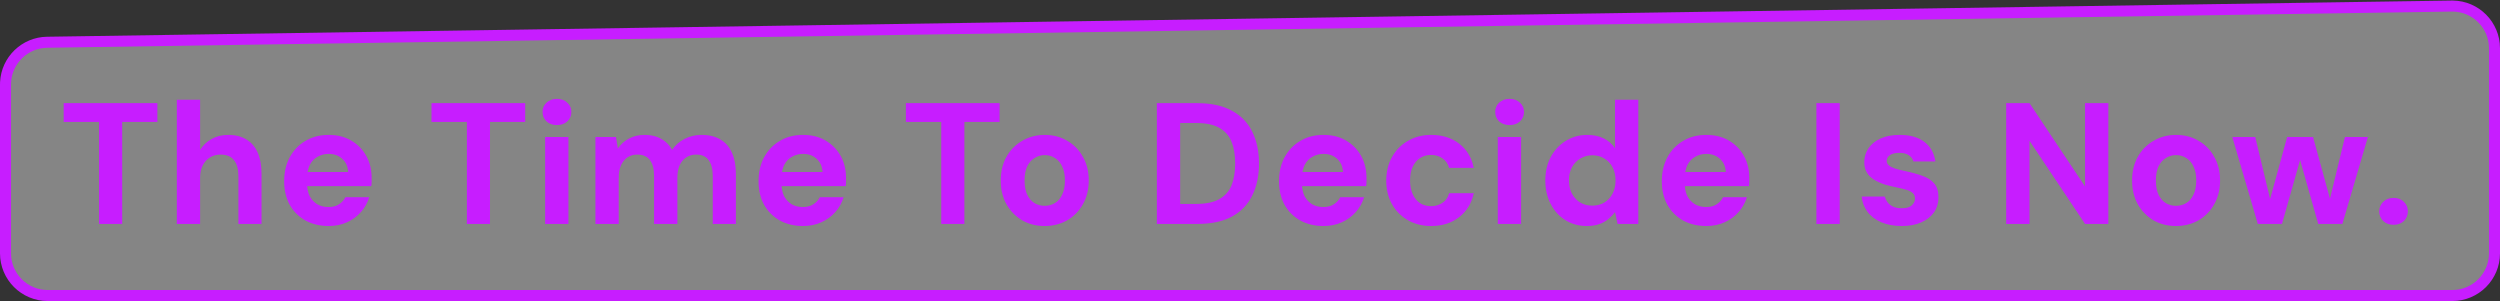
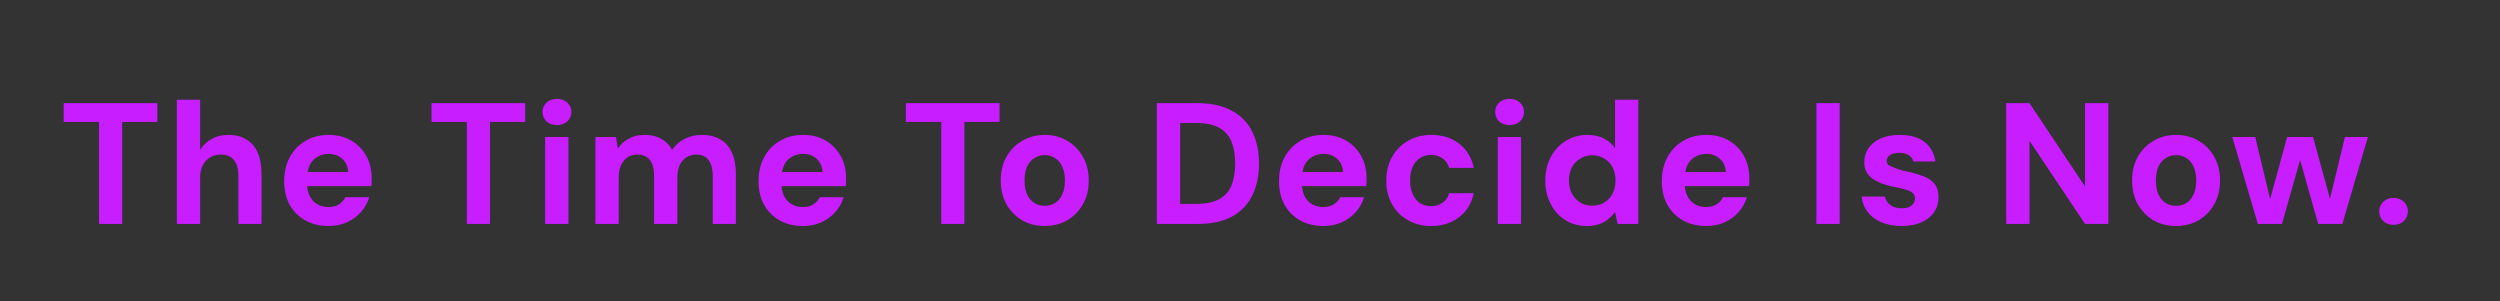
<svg xmlns="http://www.w3.org/2000/svg" width="681" height="82" viewBox="0 0 681 82" fill="none">
  <rect x="0" y="0" width="681" height="82" fill="#333333" stroke="none" />
-   <path d="M668.127 1.652C674.408 1.719 679.5 6.833 679.5 13.151V69C679.5 75.351 674.351 80.5 668 80.5H13C6.649 80.5 1.5 75.351 1.5 69V23.008L1.515 22.422C1.816 16.409 6.74 11.6 12.827 11.509L667.827 1.653L668.127 1.652Z" fill="white" fill-opacity="0.4" stroke="#C71DFF" stroke-width="3" />
-   <path d="M26.982 61V33.223H17.347V28.1H42.868V33.223H33.28V61H26.982ZM48.164 61V27.16H54.509V40.837C55.292 39.584 56.326 38.597 57.611 37.876C58.927 37.124 60.447 36.748 62.17 36.748C64.144 36.748 65.805 37.171 67.152 38.017C68.499 38.832 69.518 40.022 70.207 41.589C70.896 43.156 71.241 45.098 71.241 47.417V61H64.943V47.981C64.943 46.101 64.551 44.66 63.768 43.657C62.985 42.623 61.747 42.106 60.055 42.106C59.021 42.106 58.081 42.357 57.235 42.858C56.389 43.359 55.715 44.096 55.214 45.067C54.744 46.007 54.509 47.135 54.509 48.451V61H48.164ZM89.532 61.564C87.15 61.564 85.035 61.063 83.187 60.06C81.369 59.026 79.944 57.6 78.91 55.783C77.907 53.934 77.406 51.804 77.406 49.391C77.406 46.916 77.907 44.738 78.91 42.858C79.944 40.947 81.369 39.458 83.187 38.393C85.004 37.296 87.119 36.748 89.532 36.748C91.882 36.748 93.934 37.265 95.689 38.299C97.444 39.333 98.806 40.727 99.778 42.482C100.749 44.237 101.235 46.226 101.235 48.451C101.235 48.764 101.235 49.125 101.235 49.532C101.235 49.908 101.203 50.3 101.141 50.707H81.918V46.853H94.843C94.749 45.318 94.2 44.111 93.198 43.234C92.226 42.357 91.004 41.918 89.532 41.918C88.466 41.918 87.479 42.169 86.571 42.67C85.662 43.14 84.941 43.876 84.409 44.879C83.907 45.882 83.657 47.151 83.657 48.686V50.049C83.657 51.334 83.892 52.462 84.362 53.433C84.863 54.373 85.552 55.109 86.43 55.642C87.307 56.143 88.325 56.394 89.485 56.394C90.644 56.394 91.6 56.143 92.352 55.642C93.135 55.141 93.715 54.498 94.091 53.715H100.577C100.138 55.188 99.402 56.519 98.368 57.71C97.334 58.901 96.065 59.841 94.561 60.53C93.057 61.219 91.38 61.564 89.532 61.564ZM127.175 61V33.223H117.54V28.1H143.061V33.223H133.473V61H127.175ZM148.498 61V37.312H154.843V61H148.498ZM151.694 34.069C150.566 34.069 149.626 33.74 148.874 33.082C148.153 32.393 147.793 31.531 147.793 30.497C147.793 29.463 148.153 28.617 148.874 27.959C149.626 27.27 150.566 26.925 151.694 26.925C152.853 26.925 153.793 27.27 154.514 27.959C155.266 28.617 155.642 29.463 155.642 30.497C155.642 31.531 155.266 32.393 154.514 33.082C153.793 33.74 152.853 34.069 151.694 34.069ZM162.194 61V37.312H167.787L168.304 40.461C169.056 39.333 170.043 38.44 171.265 37.782C172.518 37.093 173.944 36.748 175.542 36.748C176.733 36.748 177.798 36.905 178.738 37.218C179.678 37.531 180.508 37.986 181.229 38.581C181.981 39.176 182.592 39.928 183.062 40.837C183.939 39.552 185.083 38.55 186.493 37.829C187.903 37.108 189.438 36.748 191.099 36.748C193.167 36.748 194.89 37.171 196.269 38.017C197.648 38.832 198.682 40.022 199.371 41.589C200.092 43.156 200.452 45.083 200.452 47.37V61H194.154V47.934C194.154 46.054 193.778 44.613 193.026 43.61C192.305 42.607 191.177 42.106 189.642 42.106C188.639 42.106 187.746 42.357 186.963 42.858C186.18 43.359 185.569 44.08 185.13 45.02C184.723 45.96 184.519 47.088 184.519 48.404V61H178.174V47.934C178.174 46.054 177.798 44.613 177.046 43.61C176.294 42.607 175.135 42.106 173.568 42.106C172.597 42.106 171.719 42.357 170.936 42.858C170.184 43.359 169.589 44.08 169.15 45.02C168.743 45.96 168.539 47.088 168.539 48.404V61H162.194ZM218.754 61.564C216.373 61.564 214.258 61.063 212.409 60.06C210.592 59.026 209.166 57.6 208.132 55.783C207.13 53.934 206.628 51.804 206.628 49.391C206.628 46.916 207.13 44.738 208.132 42.858C209.166 40.947 210.592 39.458 212.409 38.393C214.227 37.296 216.342 36.748 218.754 36.748C221.104 36.748 223.157 37.265 224.911 38.299C226.666 39.333 228.029 40.727 229 42.482C229.972 44.237 230.457 46.226 230.457 48.451C230.457 48.764 230.457 49.125 230.457 49.532C230.457 49.908 230.426 50.3 230.363 50.707H211.14V46.853H224.065C223.971 45.318 223.423 44.111 222.42 43.234C221.449 42.357 220.227 41.918 218.754 41.918C217.689 41.918 216.702 42.169 215.793 42.67C214.885 43.14 214.164 43.876 213.631 44.879C213.13 45.882 212.879 47.151 212.879 48.686V50.049C212.879 51.334 213.114 52.462 213.584 53.433C214.086 54.373 214.775 55.109 215.652 55.642C216.53 56.143 217.548 56.394 218.707 56.394C219.867 56.394 220.822 56.143 221.574 55.642C222.358 55.141 222.937 54.498 223.313 53.715H229.799C229.361 55.188 228.624 56.519 227.59 57.71C226.556 58.901 225.287 59.841 223.783 60.53C222.279 61.219 220.603 61.564 218.754 61.564ZM256.397 61V33.223H246.762V28.1H272.283V33.223H262.695V61H256.397ZM284.542 61.564C282.286 61.564 280.25 61.047 278.432 60.013C276.646 58.948 275.221 57.491 274.155 55.642C273.121 53.762 272.604 51.616 272.604 49.203C272.604 46.728 273.121 44.566 274.155 42.717C275.221 40.837 276.662 39.38 278.479 38.346C280.297 37.281 282.333 36.748 284.589 36.748C286.877 36.748 288.913 37.281 290.699 38.346C292.517 39.38 293.942 40.837 294.976 42.717C296.042 44.566 296.574 46.712 296.574 49.156C296.574 51.6 296.042 53.762 294.976 55.642C293.942 57.491 292.517 58.948 290.699 60.013C288.882 61.047 286.83 61.564 284.542 61.564ZM284.542 56.065C285.608 56.065 286.548 55.814 287.362 55.313C288.208 54.812 288.866 54.044 289.336 53.01C289.838 51.976 290.088 50.691 290.088 49.156C290.088 47.621 289.838 46.352 289.336 45.349C288.866 44.315 288.208 43.547 287.362 43.046C286.548 42.513 285.623 42.247 284.589 42.247C283.587 42.247 282.662 42.513 281.816 43.046C280.97 43.547 280.297 44.315 279.795 45.349C279.325 46.352 279.09 47.621 279.09 49.156C279.09 50.691 279.325 51.976 279.795 53.01C280.297 54.044 280.955 54.812 281.769 55.313C282.615 55.814 283.54 56.065 284.542 56.065ZM315.126 61V28.1H326.124C329.946 28.1 333.095 28.789 335.571 30.168C338.077 31.515 339.926 33.427 341.117 35.902C342.339 38.346 342.95 41.229 342.95 44.55C342.95 47.871 342.339 50.77 341.117 53.245C339.926 55.689 338.093 57.6 335.618 58.979C333.142 60.326 329.978 61 326.124 61H315.126ZM321.471 55.548H325.795C328.489 55.548 330.604 55.109 332.14 54.232C333.706 53.355 334.819 52.101 335.477 50.472C336.135 48.811 336.464 46.837 336.464 44.55C336.464 42.231 336.135 40.257 335.477 38.628C334.819 36.967 333.706 35.698 332.14 34.821C330.604 33.944 328.489 33.505 325.795 33.505H321.471V55.548ZM360.529 61.564C358.148 61.564 356.033 61.063 354.184 60.06C352.367 59.026 350.941 57.6 349.907 55.783C348.904 53.934 348.403 51.804 348.403 49.391C348.403 46.916 348.904 44.738 349.907 42.858C350.941 40.947 352.367 39.458 354.184 38.393C356.001 37.296 358.116 36.748 360.529 36.748C362.879 36.748 364.931 37.265 366.686 38.299C368.441 39.333 369.804 40.727 370.775 42.482C371.746 44.237 372.232 46.226 372.232 48.451C372.232 48.764 372.232 49.125 372.232 49.532C372.232 49.908 372.201 50.3 372.138 50.707H352.915V46.853H365.84C365.746 45.318 365.198 44.111 364.195 43.234C363.224 42.357 362.002 41.918 360.529 41.918C359.464 41.918 358.477 42.169 357.568 42.67C356.659 43.14 355.939 43.876 355.406 44.879C354.905 45.882 354.654 47.151 354.654 48.686V50.049C354.654 51.334 354.889 52.462 355.359 53.433C355.86 54.373 356.55 55.109 357.427 55.642C358.304 56.143 359.323 56.394 360.482 56.394C361.641 56.394 362.597 56.143 363.349 55.642C364.132 55.141 364.712 54.498 365.088 53.715H371.574C371.135 55.188 370.399 56.519 369.365 57.71C368.331 58.901 367.062 59.841 365.558 60.53C364.054 61.219 362.378 61.564 360.529 61.564ZM389.836 61.564C387.455 61.564 385.34 61.031 383.491 59.966C381.643 58.901 380.201 57.444 379.167 55.595C378.133 53.746 377.616 51.631 377.616 49.25C377.616 46.806 378.133 44.66 379.167 42.811C380.201 40.931 381.643 39.458 383.491 38.393C385.34 37.296 387.455 36.748 389.836 36.748C392.876 36.748 395.429 37.547 397.497 39.145C399.565 40.743 400.881 42.936 401.445 45.725H394.724C394.442 44.628 393.847 43.767 392.938 43.14C392.061 42.513 391.011 42.2 389.789 42.2C388.693 42.2 387.706 42.482 386.828 43.046C385.982 43.579 385.309 44.378 384.807 45.443C384.337 46.477 384.102 47.715 384.102 49.156C384.102 50.253 384.243 51.24 384.525 52.117C384.807 52.963 385.199 53.699 385.7 54.326C386.202 54.921 386.797 55.376 387.486 55.689C388.207 56.002 388.975 56.159 389.789 56.159C390.604 56.159 391.34 56.018 391.998 55.736C392.688 55.454 393.267 55.062 393.737 54.561C394.207 54.028 394.536 53.386 394.724 52.634H401.445C400.881 55.36 399.55 57.538 397.45 59.167C395.382 60.765 392.844 61.564 389.836 61.564ZM407.998 61V37.312H414.343V61H407.998ZM411.194 34.069C410.066 34.069 409.126 33.74 408.374 33.082C407.654 32.393 407.293 31.531 407.293 30.497C407.293 29.463 407.654 28.617 408.374 27.959C409.126 27.27 410.066 26.925 411.194 26.925C412.354 26.925 413.294 27.27 414.014 27.959C414.766 28.617 415.142 29.463 415.142 30.497C415.142 31.531 414.766 32.393 414.014 33.082C413.294 33.74 412.354 34.069 411.194 34.069ZM432.223 61.564C430.061 61.564 428.118 61.031 426.395 59.966C424.703 58.901 423.371 57.428 422.4 55.548C421.428 53.668 420.943 51.553 420.943 49.203C420.943 46.79 421.428 44.66 422.4 42.811C423.402 40.931 424.765 39.458 426.489 38.393C428.243 37.296 430.202 36.748 432.364 36.748C434.056 36.748 435.544 37.061 436.829 37.688C438.113 38.315 439.147 39.208 439.931 40.367V27.16H446.276V61H440.636L439.931 57.757C439.461 58.415 438.865 59.042 438.145 59.637C437.455 60.232 436.625 60.702 435.654 61.047C434.682 61.392 433.539 61.564 432.223 61.564ZM433.727 56.018C434.98 56.018 436.077 55.736 437.017 55.172C437.988 54.577 438.74 53.762 439.273 52.728C439.805 51.694 440.072 50.503 440.072 49.156C440.072 47.809 439.805 46.618 439.273 45.584C438.74 44.55 437.988 43.751 437.017 43.187C436.077 42.592 434.98 42.294 433.727 42.294C432.536 42.294 431.455 42.592 430.484 43.187C429.512 43.751 428.745 44.55 428.181 45.584C427.648 46.618 427.382 47.793 427.382 49.109C427.382 50.488 427.648 51.694 428.181 52.728C428.745 53.762 429.497 54.577 430.437 55.172C431.408 55.736 432.505 56.018 433.727 56.018ZM464.807 61.564C462.425 61.564 460.31 61.063 458.462 60.06C456.644 59.026 455.219 57.6 454.185 55.783C453.182 53.934 452.681 51.804 452.681 49.391C452.681 46.916 453.182 44.738 454.185 42.858C455.219 40.947 456.644 39.458 458.462 38.393C460.279 37.296 462.394 36.748 464.807 36.748C467.157 36.748 469.209 37.265 470.964 38.299C472.718 39.333 474.081 40.727 475.053 42.482C476.024 44.237 476.51 46.226 476.51 48.451C476.51 48.764 476.51 49.125 476.51 49.532C476.51 49.908 476.478 50.3 476.416 50.707H457.193V46.853H470.118C470.024 45.318 469.475 44.111 468.473 43.234C467.501 42.357 466.279 41.918 464.807 41.918C463.741 41.918 462.754 42.169 461.846 42.67C460.937 43.14 460.216 43.876 459.684 44.879C459.182 45.882 458.932 47.151 458.932 48.686V50.049C458.932 51.334 459.167 52.462 459.637 53.433C460.138 54.373 460.827 55.109 461.705 55.642C462.582 56.143 463.6 56.394 464.76 56.394C465.919 56.394 466.875 56.143 467.627 55.642C468.41 55.141 468.99 54.498 469.366 53.715H475.852C475.413 55.188 474.677 56.519 473.643 57.71C472.609 58.901 471.34 59.841 469.836 60.53C468.332 61.219 466.655 61.564 464.807 61.564ZM494.789 61V28.1H501.134V61H494.789ZM518.075 61.564C515.913 61.564 514.033 61.219 512.435 60.53C510.837 59.841 509.584 58.885 508.675 57.663C507.767 56.441 507.25 55.062 507.124 53.527H513.422C513.579 54.122 513.845 54.671 514.221 55.172C514.597 55.642 515.099 56.018 515.725 56.3C516.352 56.582 517.104 56.723 517.981 56.723C518.827 56.723 519.517 56.613 520.049 56.394C520.582 56.143 520.974 55.814 521.224 55.407C521.506 55 521.647 54.577 521.647 54.138C521.647 53.48 521.459 52.979 521.083 52.634C520.707 52.258 520.159 51.96 519.438 51.741C518.718 51.522 517.84 51.302 516.806 51.083C515.678 50.864 514.566 50.597 513.469 50.284C512.404 49.939 511.448 49.516 510.602 49.015C509.756 48.514 509.083 47.871 508.581 47.088C508.08 46.305 507.829 45.333 507.829 44.174C507.829 42.764 508.205 41.511 508.957 40.414C509.709 39.286 510.806 38.393 512.247 37.735C513.689 37.077 515.428 36.748 517.464 36.748C520.316 36.748 522.572 37.39 524.232 38.675C525.893 39.96 526.88 41.73 527.193 43.986H521.224C521.036 43.265 520.613 42.701 519.955 42.294C519.329 41.855 518.483 41.636 517.417 41.636C516.289 41.636 515.428 41.84 514.832 42.247C514.237 42.654 513.939 43.187 513.939 43.845C513.939 44.284 514.127 44.675 514.503 45.02C514.911 45.365 515.475 45.662 516.195 45.913C516.916 46.132 517.793 46.352 518.827 46.571C520.645 46.947 522.243 47.386 523.621 47.887C525 48.357 526.081 49.046 526.864 49.955C527.648 50.832 528.039 52.117 528.039 53.809C528.039 55.313 527.632 56.66 526.817 57.851C526.003 59.01 524.843 59.919 523.339 60.577C521.867 61.235 520.112 61.564 518.075 61.564ZM546.49 61V28.1H552.835L567.969 50.801V28.1H574.314V61H567.969L552.835 38.346V61H546.49ZM592.716 61.564C590.46 61.564 588.423 61.047 586.606 60.013C584.82 58.948 583.394 57.491 582.329 55.642C581.295 53.762 580.778 51.616 580.778 49.203C580.778 46.728 581.295 44.566 582.329 42.717C583.394 40.837 584.835 39.38 586.653 38.346C588.47 37.281 590.507 36.748 592.763 36.748C595.05 36.748 597.087 37.281 598.873 38.346C600.69 39.38 602.116 40.837 603.15 42.717C604.215 44.566 604.748 46.712 604.748 49.156C604.748 51.6 604.215 53.762 603.15 55.642C602.116 57.491 600.69 58.948 598.873 60.013C597.055 61.047 595.003 61.564 592.716 61.564ZM592.716 56.065C593.781 56.065 594.721 55.814 595.536 55.313C596.382 54.812 597.04 54.044 597.51 53.01C598.011 51.976 598.262 50.691 598.262 49.156C598.262 47.621 598.011 46.352 597.51 45.349C597.04 44.315 596.382 43.547 595.536 43.046C594.721 42.513 593.797 42.247 592.763 42.247C591.76 42.247 590.836 42.513 589.99 43.046C589.144 43.547 588.47 44.315 587.969 45.349C587.499 46.352 587.264 47.621 587.264 49.156C587.264 50.691 587.499 51.976 587.969 53.01C588.47 54.044 589.128 54.812 589.943 55.313C590.789 55.814 591.713 56.065 592.716 56.065ZM615.029 61L608.073 37.312H614.324L618.93 56.535L617.755 56.488L623.019 37.312H630.069L635.333 56.488L634.111 56.535L638.764 37.312H645.015L638.059 61H631.479L625.886 41.26H627.202L621.609 61H615.029ZM652.049 61.235C650.858 61.235 649.903 60.89 649.182 60.201C648.461 59.48 648.101 58.603 648.101 57.569C648.101 56.535 648.461 55.673 649.182 54.984C649.903 54.263 650.858 53.903 652.049 53.903C653.177 53.903 654.101 54.263 654.822 54.984C655.543 55.673 655.903 56.535 655.903 57.569C655.903 58.603 655.543 59.48 654.822 60.201C654.101 60.89 653.177 61.235 652.049 61.235Z" fill="#C71DFF" />
+   <path d="M26.982 61V33.223H17.347V28.1H42.868V33.223H33.28V61H26.982ZM48.164 61V27.16H54.509V40.837C55.292 39.584 56.326 38.597 57.611 37.876C58.927 37.124 60.447 36.748 62.17 36.748C64.144 36.748 65.805 37.171 67.152 38.017C68.499 38.832 69.518 40.022 70.207 41.589C70.896 43.156 71.241 45.098 71.241 47.417V61H64.943V47.981C64.943 46.101 64.551 44.66 63.768 43.657C62.985 42.623 61.747 42.106 60.055 42.106C59.021 42.106 58.081 42.357 57.235 42.858C56.389 43.359 55.715 44.096 55.214 45.067C54.744 46.007 54.509 47.135 54.509 48.451V61H48.164ZM89.532 61.564C87.15 61.564 85.035 61.063 83.187 60.06C81.369 59.026 79.944 57.6 78.91 55.783C77.907 53.934 77.406 51.804 77.406 49.391C77.406 46.916 77.907 44.738 78.91 42.858C79.944 40.947 81.369 39.458 83.187 38.393C85.004 37.296 87.119 36.748 89.532 36.748C91.882 36.748 93.934 37.265 95.689 38.299C97.444 39.333 98.806 40.727 99.778 42.482C100.749 44.237 101.235 46.226 101.235 48.451C101.235 48.764 101.235 49.125 101.235 49.532C101.235 49.908 101.203 50.3 101.141 50.707H81.918V46.853H94.843C94.749 45.318 94.2 44.111 93.198 43.234C92.226 42.357 91.004 41.918 89.532 41.918C88.466 41.918 87.479 42.169 86.571 42.67C85.662 43.14 84.941 43.876 84.409 44.879C83.907 45.882 83.657 47.151 83.657 48.686V50.049C83.657 51.334 83.892 52.462 84.362 53.433C84.863 54.373 85.552 55.109 86.43 55.642C87.307 56.143 88.325 56.394 89.485 56.394C90.644 56.394 91.6 56.143 92.352 55.642C93.135 55.141 93.715 54.498 94.091 53.715H100.577C100.138 55.188 99.402 56.519 98.368 57.71C97.334 58.901 96.065 59.841 94.561 60.53C93.057 61.219 91.38 61.564 89.532 61.564ZM127.175 61V33.223H117.54V28.1H143.061V33.223H133.473V61H127.175ZM148.498 61V37.312H154.843V61H148.498ZM151.694 34.069C150.566 34.069 149.626 33.74 148.874 33.082C148.153 32.393 147.793 31.531 147.793 30.497C147.793 29.463 148.153 28.617 148.874 27.959C149.626 27.27 150.566 26.925 151.694 26.925C152.853 26.925 153.793 27.27 154.514 27.959C155.266 28.617 155.642 29.463 155.642 30.497C155.642 31.531 155.266 32.393 154.514 33.082C153.793 33.74 152.853 34.069 151.694 34.069ZM162.194 61V37.312H167.787L168.304 40.461C169.056 39.333 170.043 38.44 171.265 37.782C172.518 37.093 173.944 36.748 175.542 36.748C176.733 36.748 177.798 36.905 178.738 37.218C179.678 37.531 180.508 37.986 181.229 38.581C181.981 39.176 182.592 39.928 183.062 40.837C183.939 39.552 185.083 38.55 186.493 37.829C187.903 37.108 189.438 36.748 191.099 36.748C193.167 36.748 194.89 37.171 196.269 38.017C197.648 38.832 198.682 40.022 199.371 41.589C200.092 43.156 200.452 45.083 200.452 47.37V61H194.154V47.934C194.154 46.054 193.778 44.613 193.026 43.61C192.305 42.607 191.177 42.106 189.642 42.106C188.639 42.106 187.746 42.357 186.963 42.858C186.18 43.359 185.569 44.08 185.13 45.02C184.723 45.96 184.519 47.088 184.519 48.404V61H178.174V47.934C178.174 46.054 177.798 44.613 177.046 43.61C176.294 42.607 175.135 42.106 173.568 42.106C172.597 42.106 171.719 42.357 170.936 42.858C170.184 43.359 169.589 44.08 169.15 45.02C168.743 45.96 168.539 47.088 168.539 48.404V61H162.194ZM218.754 61.564C216.373 61.564 214.258 61.063 212.409 60.06C210.592 59.026 209.166 57.6 208.132 55.783C207.13 53.934 206.628 51.804 206.628 49.391C206.628 46.916 207.13 44.738 208.132 42.858C209.166 40.947 210.592 39.458 212.409 38.393C214.227 37.296 216.342 36.748 218.754 36.748C221.104 36.748 223.157 37.265 224.911 38.299C226.666 39.333 228.029 40.727 229 42.482C229.972 44.237 230.457 46.226 230.457 48.451C230.457 48.764 230.457 49.125 230.457 49.532C230.457 49.908 230.426 50.3 230.363 50.707H211.14V46.853H224.065C223.971 45.318 223.423 44.111 222.42 43.234C221.449 42.357 220.227 41.918 218.754 41.918C217.689 41.918 216.702 42.169 215.793 42.67C214.885 43.14 214.164 43.876 213.631 44.879C213.13 45.882 212.879 47.151 212.879 48.686V50.049C212.879 51.334 213.114 52.462 213.584 53.433C214.086 54.373 214.775 55.109 215.652 55.642C216.53 56.143 217.548 56.394 218.707 56.394C219.867 56.394 220.822 56.143 221.574 55.642C222.358 55.141 222.937 54.498 223.313 53.715H229.799C229.361 55.188 228.624 56.519 227.59 57.71C226.556 58.901 225.287 59.841 223.783 60.53C222.279 61.219 220.603 61.564 218.754 61.564ZM256.397 61V33.223H246.762V28.1H272.283V33.223H262.695V61H256.397ZM284.542 61.564C282.286 61.564 280.25 61.047 278.432 60.013C276.646 58.948 275.221 57.491 274.155 55.642C273.121 53.762 272.604 51.616 272.604 49.203C272.604 46.728 273.121 44.566 274.155 42.717C275.221 40.837 276.662 39.38 278.479 38.346C280.297 37.281 282.333 36.748 284.589 36.748C286.877 36.748 288.913 37.281 290.699 38.346C292.517 39.38 293.942 40.837 294.976 42.717C296.042 44.566 296.574 46.712 296.574 49.156C296.574 51.6 296.042 53.762 294.976 55.642C293.942 57.491 292.517 58.948 290.699 60.013C288.882 61.047 286.83 61.564 284.542 61.564ZM284.542 56.065C285.608 56.065 286.548 55.814 287.362 55.313C288.208 54.812 288.866 54.044 289.336 53.01C289.838 51.976 290.088 50.691 290.088 49.156C290.088 47.621 289.838 46.352 289.336 45.349C288.866 44.315 288.208 43.547 287.362 43.046C286.548 42.513 285.623 42.247 284.589 42.247C283.587 42.247 282.662 42.513 281.816 43.046C280.97 43.547 280.297 44.315 279.795 45.349C279.325 46.352 279.09 47.621 279.09 49.156C279.09 50.691 279.325 51.976 279.795 53.01C280.297 54.044 280.955 54.812 281.769 55.313C282.615 55.814 283.54 56.065 284.542 56.065ZM315.126 61V28.1H326.124C329.946 28.1 333.095 28.789 335.571 30.168C338.077 31.515 339.926 33.427 341.117 35.902C342.339 38.346 342.95 41.229 342.95 44.55C342.95 47.871 342.339 50.77 341.117 53.245C339.926 55.689 338.093 57.6 335.618 58.979C333.142 60.326 329.978 61 326.124 61H315.126ZM321.471 55.548H325.795C328.489 55.548 330.604 55.109 332.14 54.232C333.706 53.355 334.819 52.101 335.477 50.472C336.135 48.811 336.464 46.837 336.464 44.55C336.464 42.231 336.135 40.257 335.477 38.628C334.819 36.967 333.706 35.698 332.14 34.821C330.604 33.944 328.489 33.505 325.795 33.505H321.471V55.548ZM360.529 61.564C358.148 61.564 356.033 61.063 354.184 60.06C352.367 59.026 350.941 57.6 349.907 55.783C348.904 53.934 348.403 51.804 348.403 49.391C348.403 46.916 348.904 44.738 349.907 42.858C350.941 40.947 352.367 39.458 354.184 38.393C356.001 37.296 358.116 36.748 360.529 36.748C362.879 36.748 364.931 37.265 366.686 38.299C368.441 39.333 369.804 40.727 370.775 42.482C371.746 44.237 372.232 46.226 372.232 48.451C372.232 48.764 372.232 49.125 372.232 49.532C372.232 49.908 372.201 50.3 372.138 50.707H352.915V46.853H365.84C365.746 45.318 365.198 44.111 364.195 43.234C363.224 42.357 362.002 41.918 360.529 41.918C359.464 41.918 358.477 42.169 357.568 42.67C356.659 43.14 355.939 43.876 355.406 44.879C354.905 45.882 354.654 47.151 354.654 48.686V50.049C354.654 51.334 354.889 52.462 355.359 53.433C355.86 54.373 356.55 55.109 357.427 55.642C358.304 56.143 359.323 56.394 360.482 56.394C361.641 56.394 362.597 56.143 363.349 55.642C364.132 55.141 364.712 54.498 365.088 53.715H371.574C371.135 55.188 370.399 56.519 369.365 57.71C368.331 58.901 367.062 59.841 365.558 60.53C364.054 61.219 362.378 61.564 360.529 61.564ZM389.836 61.564C387.455 61.564 385.34 61.031 383.491 59.966C381.643 58.901 380.201 57.444 379.167 55.595C378.133 53.746 377.616 51.631 377.616 49.25C377.616 46.806 378.133 44.66 379.167 42.811C380.201 40.931 381.643 39.458 383.491 38.393C385.34 37.296 387.455 36.748 389.836 36.748C392.876 36.748 395.429 37.547 397.497 39.145C399.565 40.743 400.881 42.936 401.445 45.725H394.724C394.442 44.628 393.847 43.767 392.938 43.14C392.061 42.513 391.011 42.2 389.789 42.2C388.693 42.2 387.706 42.482 386.828 43.046C385.982 43.579 385.309 44.378 384.807 45.443C384.337 46.477 384.102 47.715 384.102 49.156C384.102 50.253 384.243 51.24 384.525 52.117C384.807 52.963 385.199 53.699 385.7 54.326C386.202 54.921 386.797 55.376 387.486 55.689C388.207 56.002 388.975 56.159 389.789 56.159C390.604 56.159 391.34 56.018 391.998 55.736C392.688 55.454 393.267 55.062 393.737 54.561C394.207 54.028 394.536 53.386 394.724 52.634H401.445C400.881 55.36 399.55 57.538 397.45 59.167C395.382 60.765 392.844 61.564 389.836 61.564ZM407.998 61V37.312H414.343V61H407.998ZM411.194 34.069C410.066 34.069 409.126 33.74 408.374 33.082C407.654 32.393 407.293 31.531 407.293 30.497C407.293 29.463 407.654 28.617 408.374 27.959C409.126 27.27 410.066 26.925 411.194 26.925C412.354 26.925 413.294 27.27 414.014 27.959C414.766 28.617 415.142 29.463 415.142 30.497C415.142 31.531 414.766 32.393 414.014 33.082C413.294 33.74 412.354 34.069 411.194 34.069ZM432.223 61.564C430.061 61.564 428.118 61.031 426.395 59.966C424.703 58.901 423.371 57.428 422.4 55.548C421.428 53.668 420.943 51.553 420.943 49.203C420.943 46.79 421.428 44.66 422.4 42.811C423.402 40.931 424.765 39.458 426.489 38.393C428.243 37.296 430.202 36.748 432.364 36.748C434.056 36.748 435.544 37.061 436.829 37.688C438.113 38.315 439.147 39.208 439.931 40.367V27.16H446.276V61H440.636L439.931 57.757C439.461 58.415 438.865 59.042 438.145 59.637C437.455 60.232 436.625 60.702 435.654 61.047C434.682 61.392 433.539 61.564 432.223 61.564ZM433.727 56.018C434.98 56.018 436.077 55.736 437.017 55.172C437.988 54.577 438.74 53.762 439.273 52.728C439.805 51.694 440.072 50.503 440.072 49.156C440.072 47.809 439.805 46.618 439.273 45.584C438.74 44.55 437.988 43.751 437.017 43.187C436.077 42.592 434.98 42.294 433.727 42.294C432.536 42.294 431.455 42.592 430.484 43.187C429.512 43.751 428.745 44.55 428.181 45.584C427.648 46.618 427.382 47.793 427.382 49.109C427.382 50.488 427.648 51.694 428.181 52.728C428.745 53.762 429.497 54.577 430.437 55.172C431.408 55.736 432.505 56.018 433.727 56.018ZM464.807 61.564C462.425 61.564 460.31 61.063 458.462 60.06C456.644 59.026 455.219 57.6 454.185 55.783C453.182 53.934 452.681 51.804 452.681 49.391C452.681 46.916 453.182 44.738 454.185 42.858C455.219 40.947 456.644 39.458 458.462 38.393C460.279 37.296 462.394 36.748 464.807 36.748C467.157 36.748 469.209 37.265 470.964 38.299C472.718 39.333 474.081 40.727 475.053 42.482C476.024 44.237 476.51 46.226 476.51 48.451C476.51 48.764 476.51 49.125 476.51 49.532C476.51 49.908 476.478 50.3 476.416 50.707H457.193V46.853H470.118C470.024 45.318 469.475 44.111 468.473 43.234C467.501 42.357 466.279 41.918 464.807 41.918C463.741 41.918 462.754 42.169 461.846 42.67C460.937 43.14 460.216 43.876 459.684 44.879C459.182 45.882 458.932 47.151 458.932 48.686V50.049C458.932 51.334 459.167 52.462 459.637 53.433C460.138 54.373 460.827 55.109 461.705 55.642C462.582 56.143 463.6 56.394 464.76 56.394C465.919 56.394 466.875 56.143 467.627 55.642C468.41 55.141 468.99 54.498 469.366 53.715H475.852C475.413 55.188 474.677 56.519 473.643 57.71C472.609 58.901 471.34 59.841 469.836 60.53C468.332 61.219 466.655 61.564 464.807 61.564ZM494.789 61V28.1H501.134V61H494.789ZM518.075 61.564C515.913 61.564 514.033 61.219 512.435 60.53C510.837 59.841 509.584 58.885 508.675 57.663C507.767 56.441 507.25 55.062 507.124 53.527H513.422C513.579 54.122 513.845 54.671 514.221 55.172C514.597 55.642 515.099 56.018 515.725 56.3C516.352 56.582 517.104 56.723 517.981 56.723C518.827 56.723 519.517 56.613 520.049 56.394C520.582 56.143 520.974 55.814 521.224 55.407C521.506 55 521.647 54.577 521.647 54.138C521.647 53.48 521.459 52.979 521.083 52.634C520.707 52.258 520.159 51.96 519.438 51.741C518.718 51.522 517.84 51.302 516.806 51.083C515.678 50.864 514.566 50.597 513.469 50.284C512.404 49.939 511.448 49.516 510.602 49.015C509.756 48.514 509.083 47.871 508.581 47.088C508.08 46.305 507.829 45.333 507.829 44.174C507.829 42.764 508.205 41.511 508.957 40.414C509.709 39.286 510.806 38.393 512.247 37.735C513.689 37.077 515.428 36.748 517.464 36.748C520.316 36.748 522.572 37.39 524.232 38.675C525.893 39.96 526.88 41.73 527.193 43.986H521.224C521.036 43.265 520.613 42.701 519.955 42.294C519.329 41.855 518.483 41.636 517.417 41.636C516.289 41.636 515.428 41.84 514.832 42.247C514.237 42.654 513.939 43.187 513.939 43.845C513.939 44.284 514.127 44.675 514.503 45.02C516.916 46.132 517.793 46.352 518.827 46.571C520.645 46.947 522.243 47.386 523.621 47.887C525 48.357 526.081 49.046 526.864 49.955C527.648 50.832 528.039 52.117 528.039 53.809C528.039 55.313 527.632 56.66 526.817 57.851C526.003 59.01 524.843 59.919 523.339 60.577C521.867 61.235 520.112 61.564 518.075 61.564ZM546.49 61V28.1H552.835L567.969 50.801V28.1H574.314V61H567.969L552.835 38.346V61H546.49ZM592.716 61.564C590.46 61.564 588.423 61.047 586.606 60.013C584.82 58.948 583.394 57.491 582.329 55.642C581.295 53.762 580.778 51.616 580.778 49.203C580.778 46.728 581.295 44.566 582.329 42.717C583.394 40.837 584.835 39.38 586.653 38.346C588.47 37.281 590.507 36.748 592.763 36.748C595.05 36.748 597.087 37.281 598.873 38.346C600.69 39.38 602.116 40.837 603.15 42.717C604.215 44.566 604.748 46.712 604.748 49.156C604.748 51.6 604.215 53.762 603.15 55.642C602.116 57.491 600.69 58.948 598.873 60.013C597.055 61.047 595.003 61.564 592.716 61.564ZM592.716 56.065C593.781 56.065 594.721 55.814 595.536 55.313C596.382 54.812 597.04 54.044 597.51 53.01C598.011 51.976 598.262 50.691 598.262 49.156C598.262 47.621 598.011 46.352 597.51 45.349C597.04 44.315 596.382 43.547 595.536 43.046C594.721 42.513 593.797 42.247 592.763 42.247C591.76 42.247 590.836 42.513 589.99 43.046C589.144 43.547 588.47 44.315 587.969 45.349C587.499 46.352 587.264 47.621 587.264 49.156C587.264 50.691 587.499 51.976 587.969 53.01C588.47 54.044 589.128 54.812 589.943 55.313C590.789 55.814 591.713 56.065 592.716 56.065ZM615.029 61L608.073 37.312H614.324L618.93 56.535L617.755 56.488L623.019 37.312H630.069L635.333 56.488L634.111 56.535L638.764 37.312H645.015L638.059 61H631.479L625.886 41.26H627.202L621.609 61H615.029ZM652.049 61.235C650.858 61.235 649.903 60.89 649.182 60.201C648.461 59.48 648.101 58.603 648.101 57.569C648.101 56.535 648.461 55.673 649.182 54.984C649.903 54.263 650.858 53.903 652.049 53.903C653.177 53.903 654.101 54.263 654.822 54.984C655.543 55.673 655.903 56.535 655.903 57.569C655.903 58.603 655.543 59.48 654.822 60.201C654.101 60.89 653.177 61.235 652.049 61.235Z" fill="#C71DFF" />
</svg>